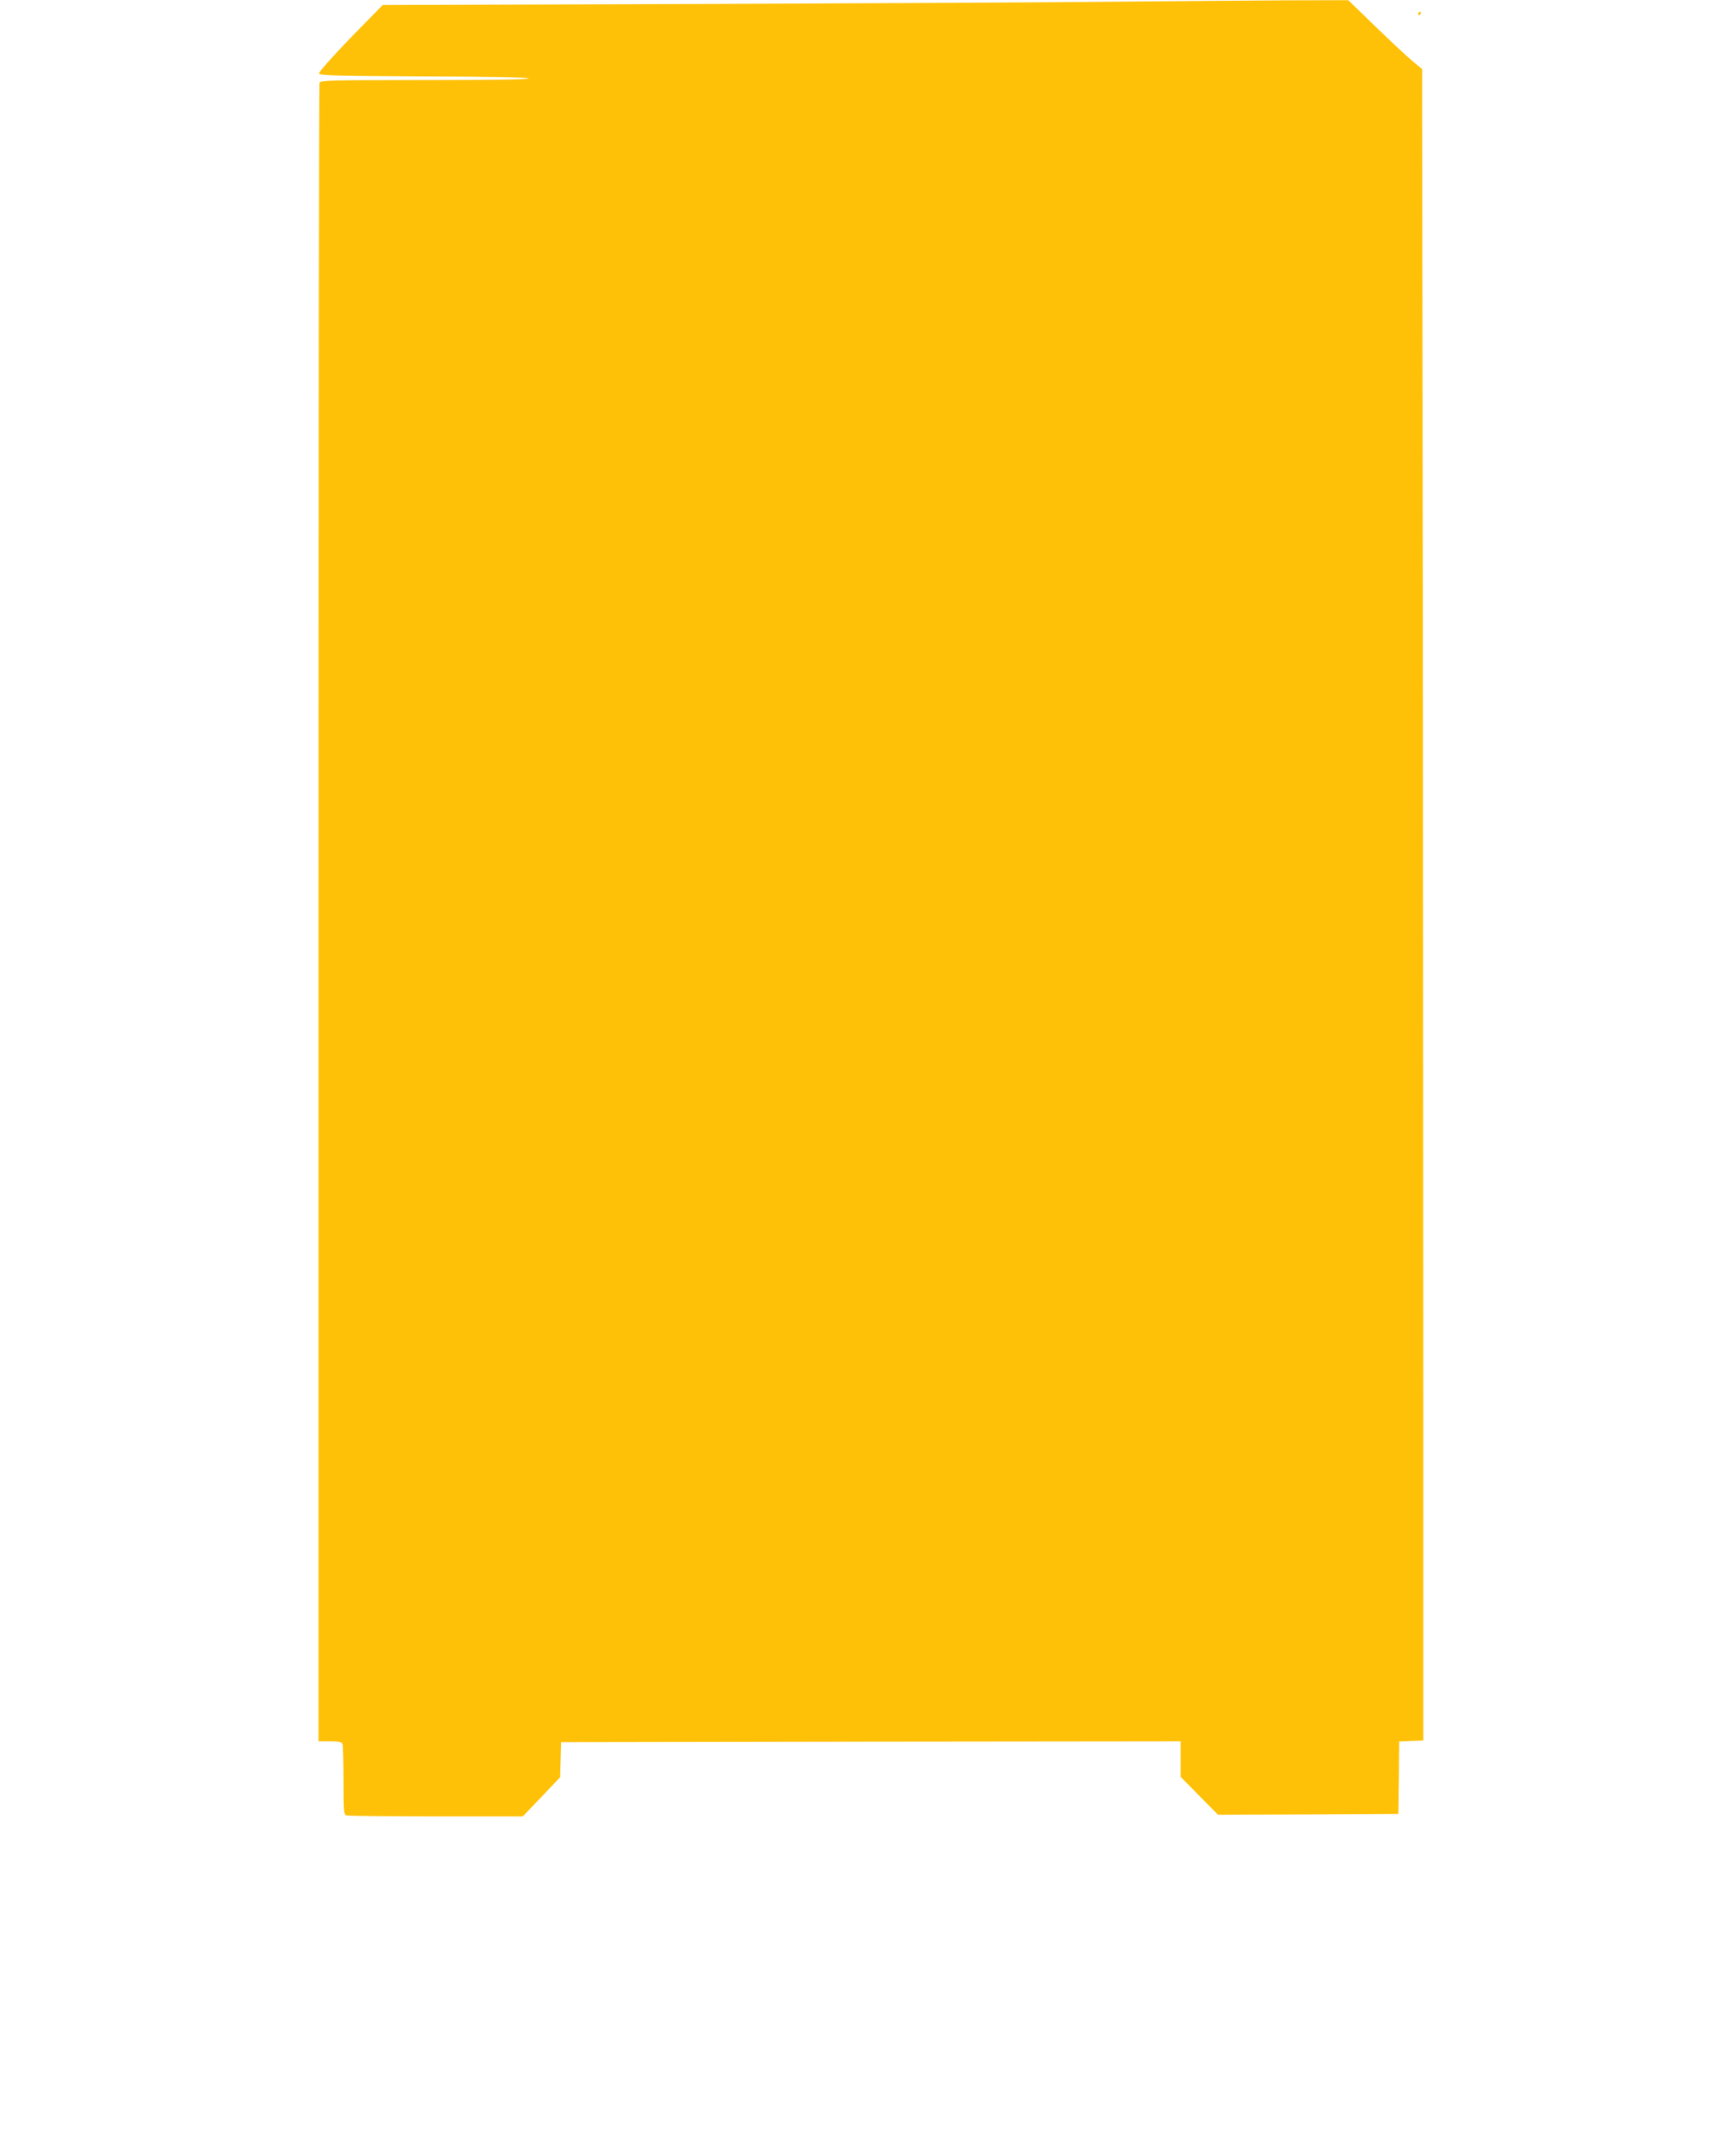
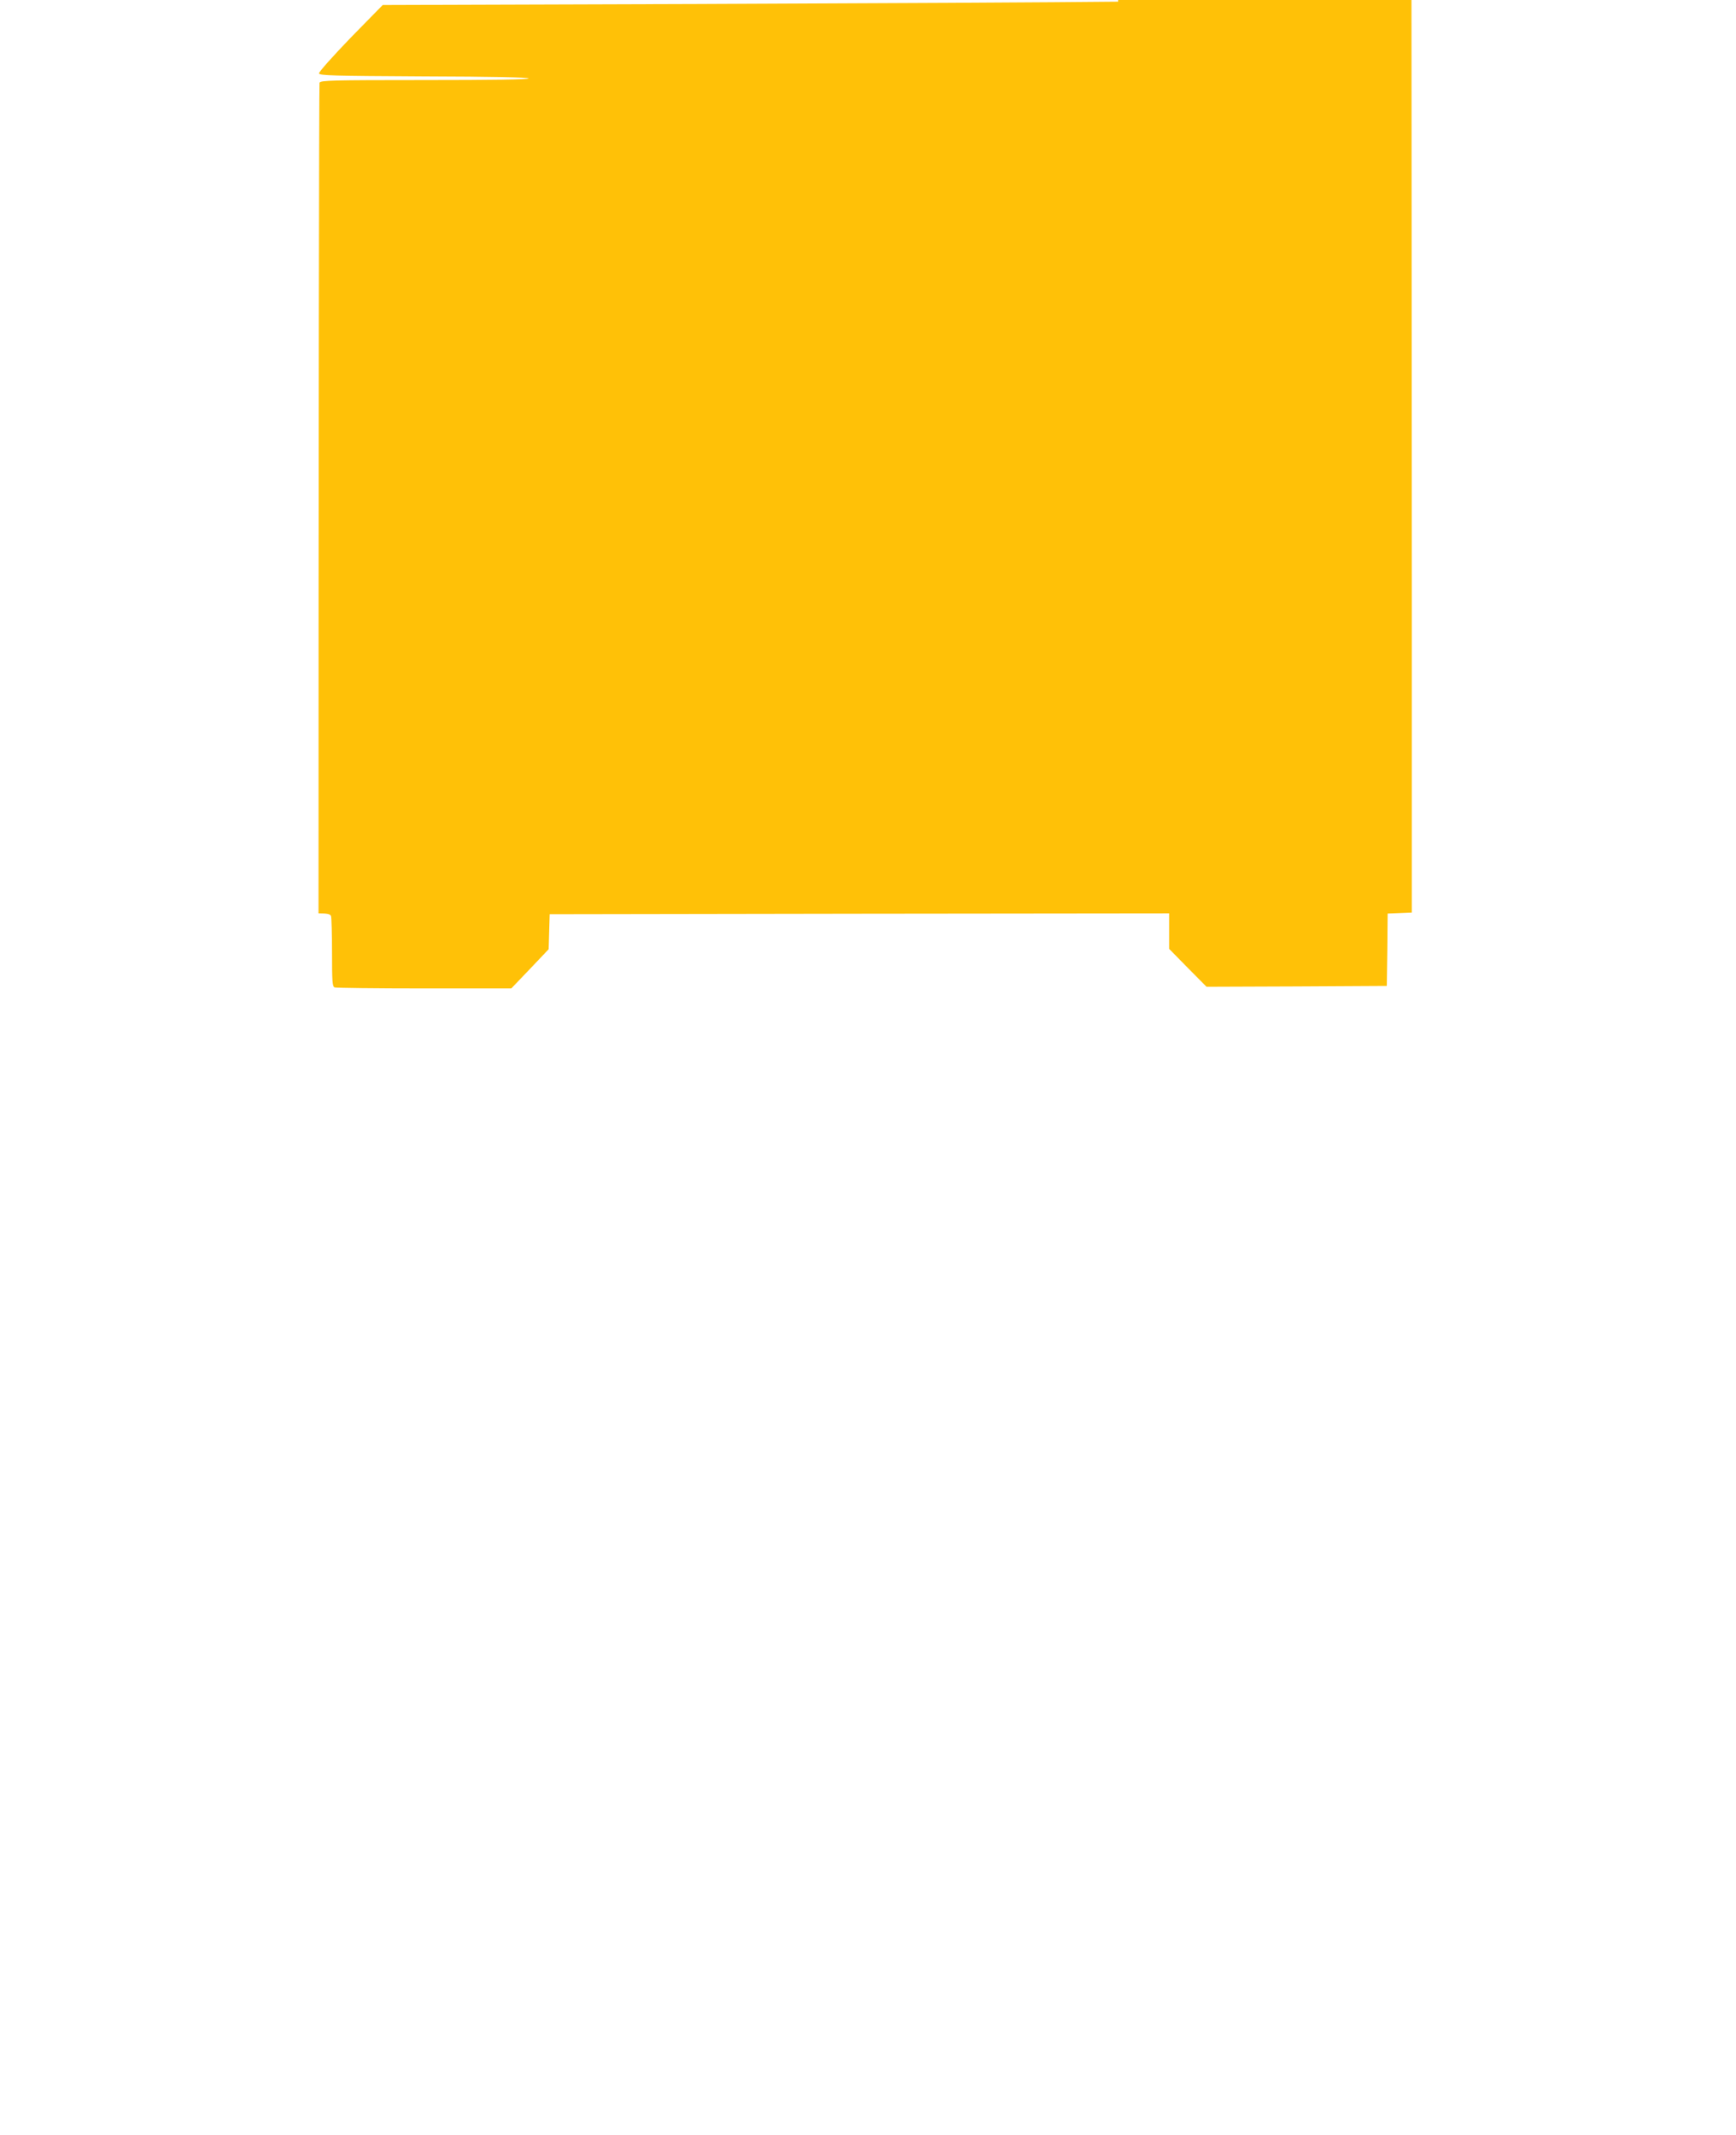
<svg xmlns="http://www.w3.org/2000/svg" version="1.0" width="1041pt" height="1280pt" viewBox="0 0 1041 1280" preserveAspectRatio="xMidYMid meet">
  <g transform="translate(0,1280) scale(0.1,-0.1)" fill="#ffc107" stroke="none">
-     <path d="M6705 12790 c-352 -4 -1488 -10 -2525 -14 l-1885 -6 -193 -197 c-105 -109 -191 -205 -189 -213 2 -13 81 -15 630 -18 406 -1 627 -6 627 -12 0 -7 -218 -10 -624 -10 -560 0 -624 -2 -630 -16 -3 -9 -6 -2250 -6 -4980 l0 -4964 69 0 c54 0 70 -4 75 -16 3 -9 6 -107 6 -219 0 -176 2 -204 16 -209 9 -3 250 -6 537 -6 l522 0 112 117 112 118 3 105 3 105 1858 3 1857 2 0 -107 0 -106 112 -114 112 -113 541 2 540 3 3 217 2 217 73 3 72 3 0 1875 c0 1031 -2 3286 -3 5011 l-4 3135 -56 46 c-32 26 -131 119 -222 207 l-165 160 -370 -1 c-203 -1 -658 -5 -1010 -8z" />
-     <path d="M8505 12720 c-3 -5 -1 -10 4 -10 6 0 11 5 11 10 0 6 -2 10 -4 10 -3 0 -8 -4 -11 -10z" />
+     <path d="M6705 12790 c-352 -4 -1488 -10 -2525 -14 l-1885 -6 -193 -197 c-105 -109 -191 -205 -189 -213 2 -13 81 -15 630 -18 406 -1 627 -6 627 -12 0 -7 -218 -10 -624 -10 -560 0 -624 -2 -630 -16 -3 -9 -6 -2250 -6 -4980 c54 0 70 -4 75 -16 3 -9 6 -107 6 -219 0 -176 2 -204 16 -209 9 -3 250 -6 537 -6 l522 0 112 117 112 118 3 105 3 105 1858 3 1857 2 0 -107 0 -106 112 -114 112 -113 541 2 540 3 3 217 2 217 73 3 72 3 0 1875 c0 1031 -2 3286 -3 5011 l-4 3135 -56 46 c-32 26 -131 119 -222 207 l-165 160 -370 -1 c-203 -1 -658 -5 -1010 -8z" />
  </g>
</svg>